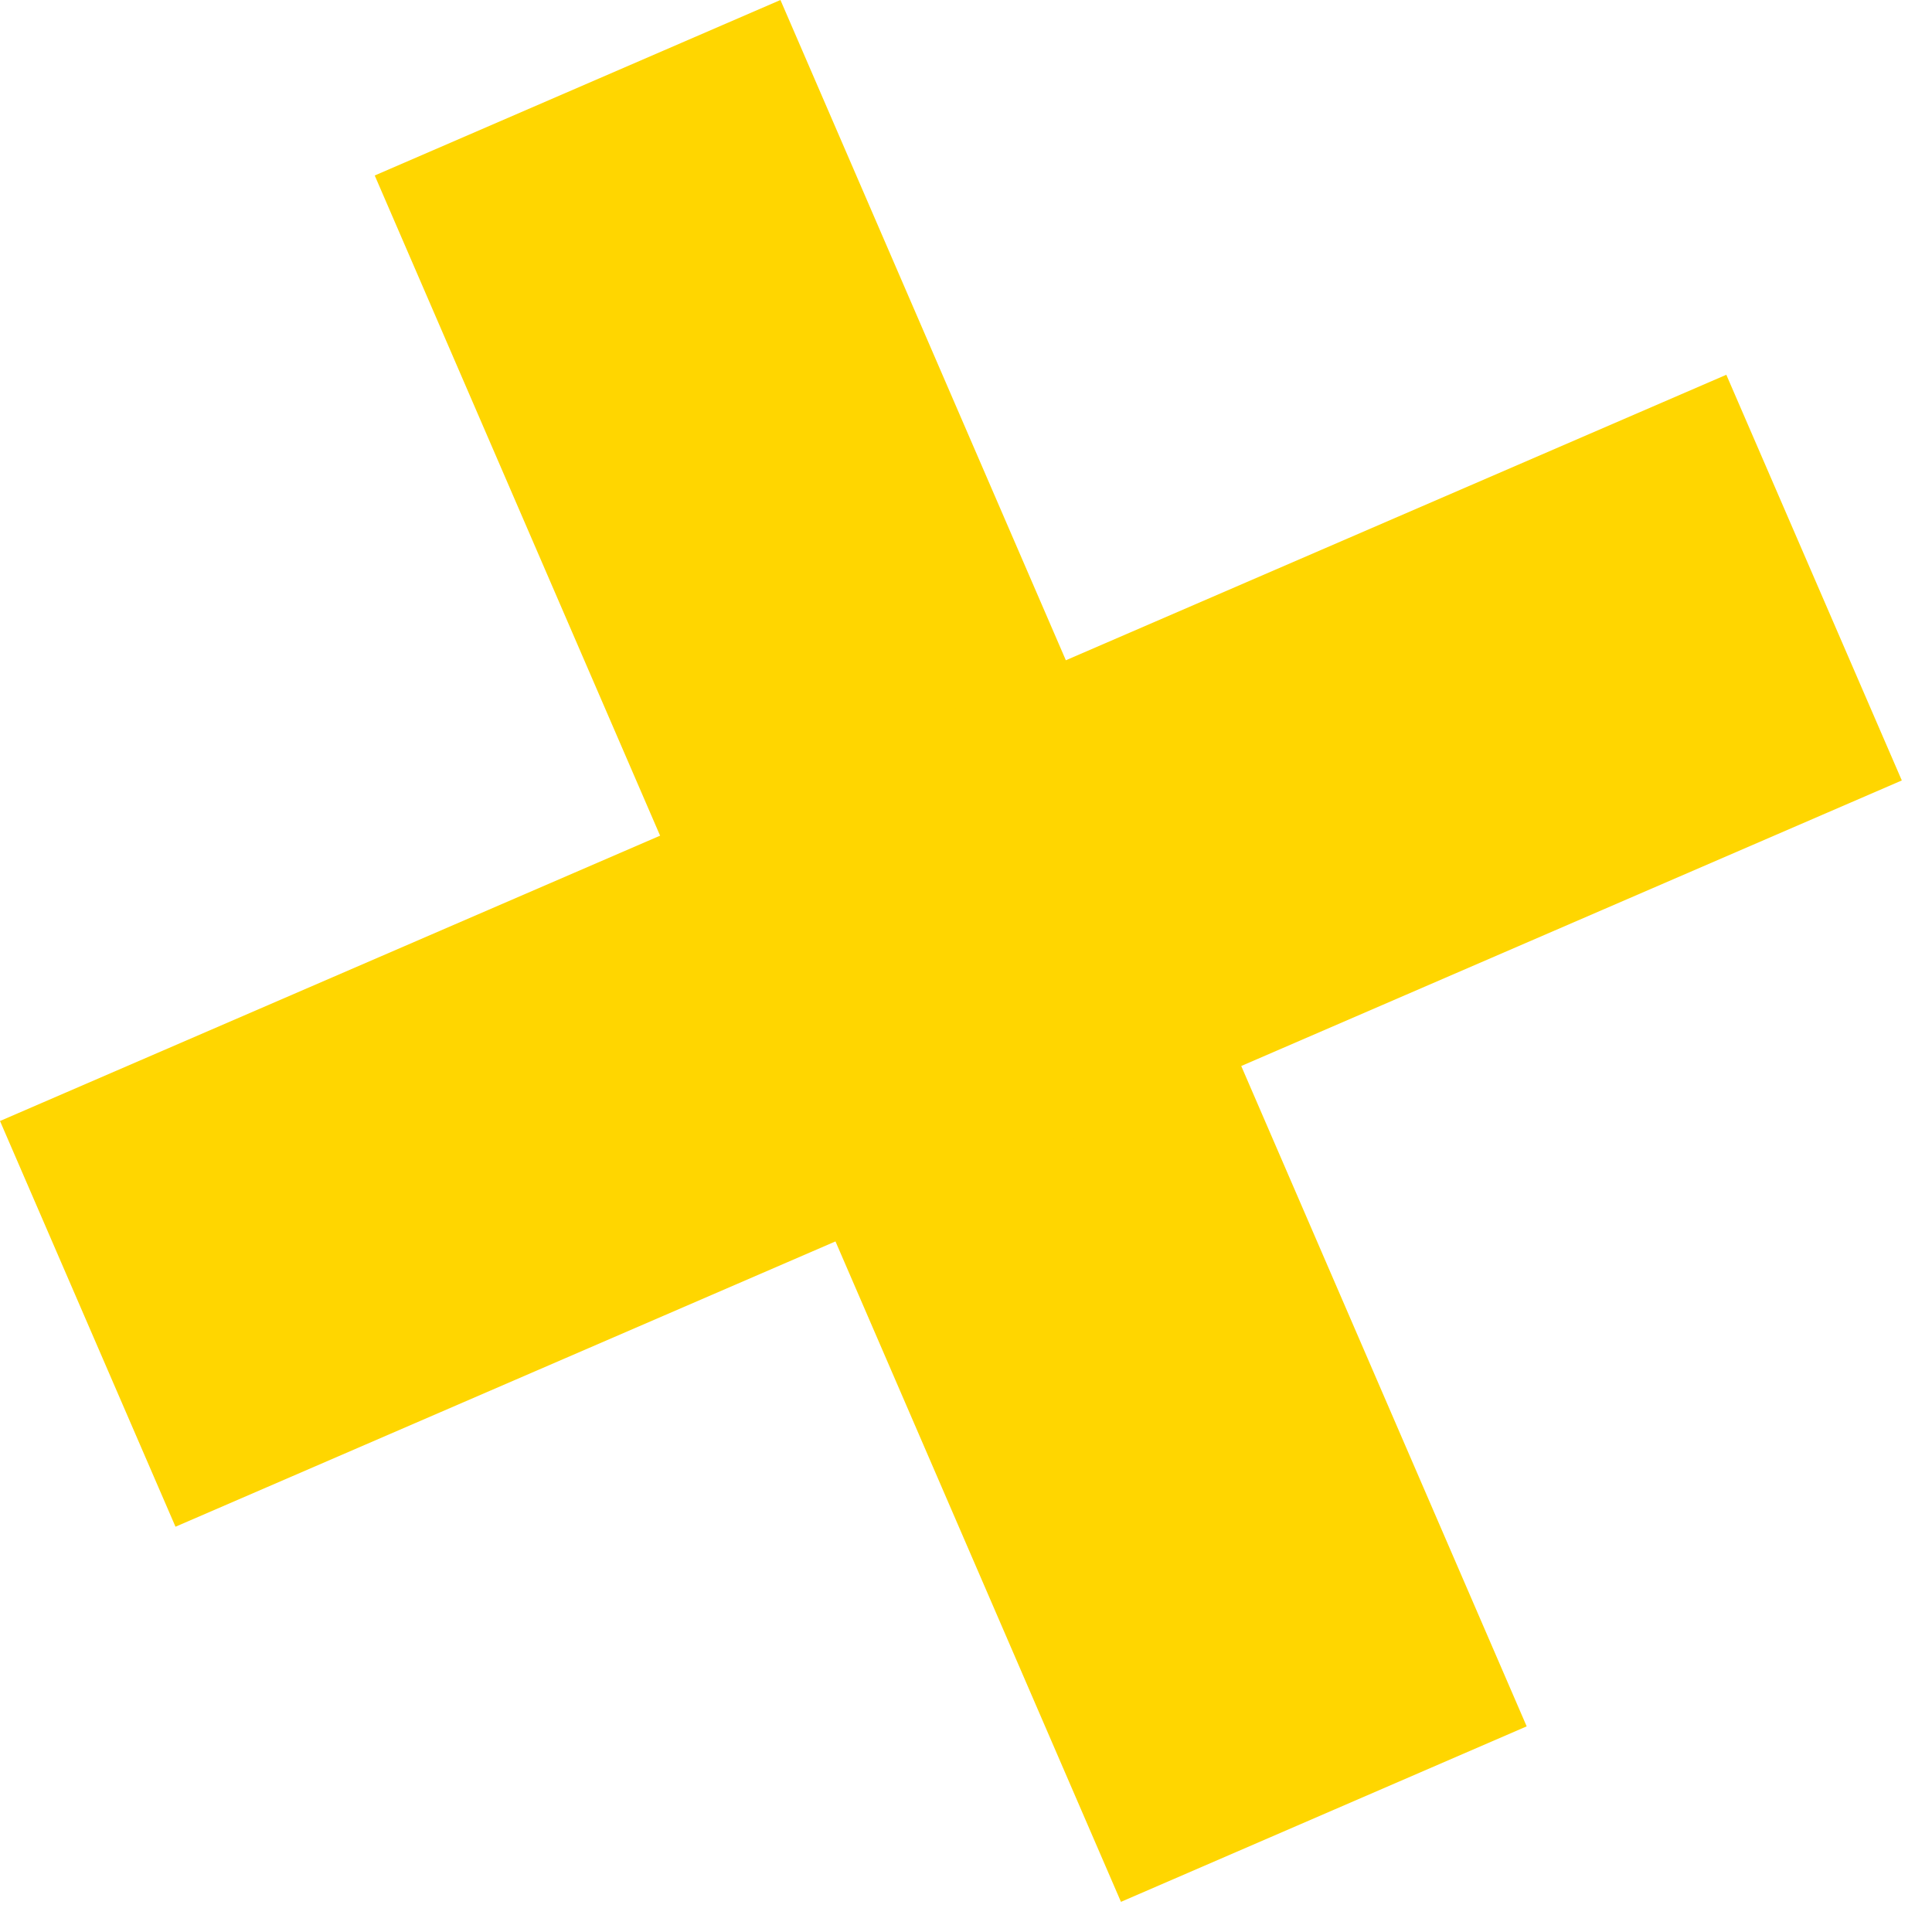
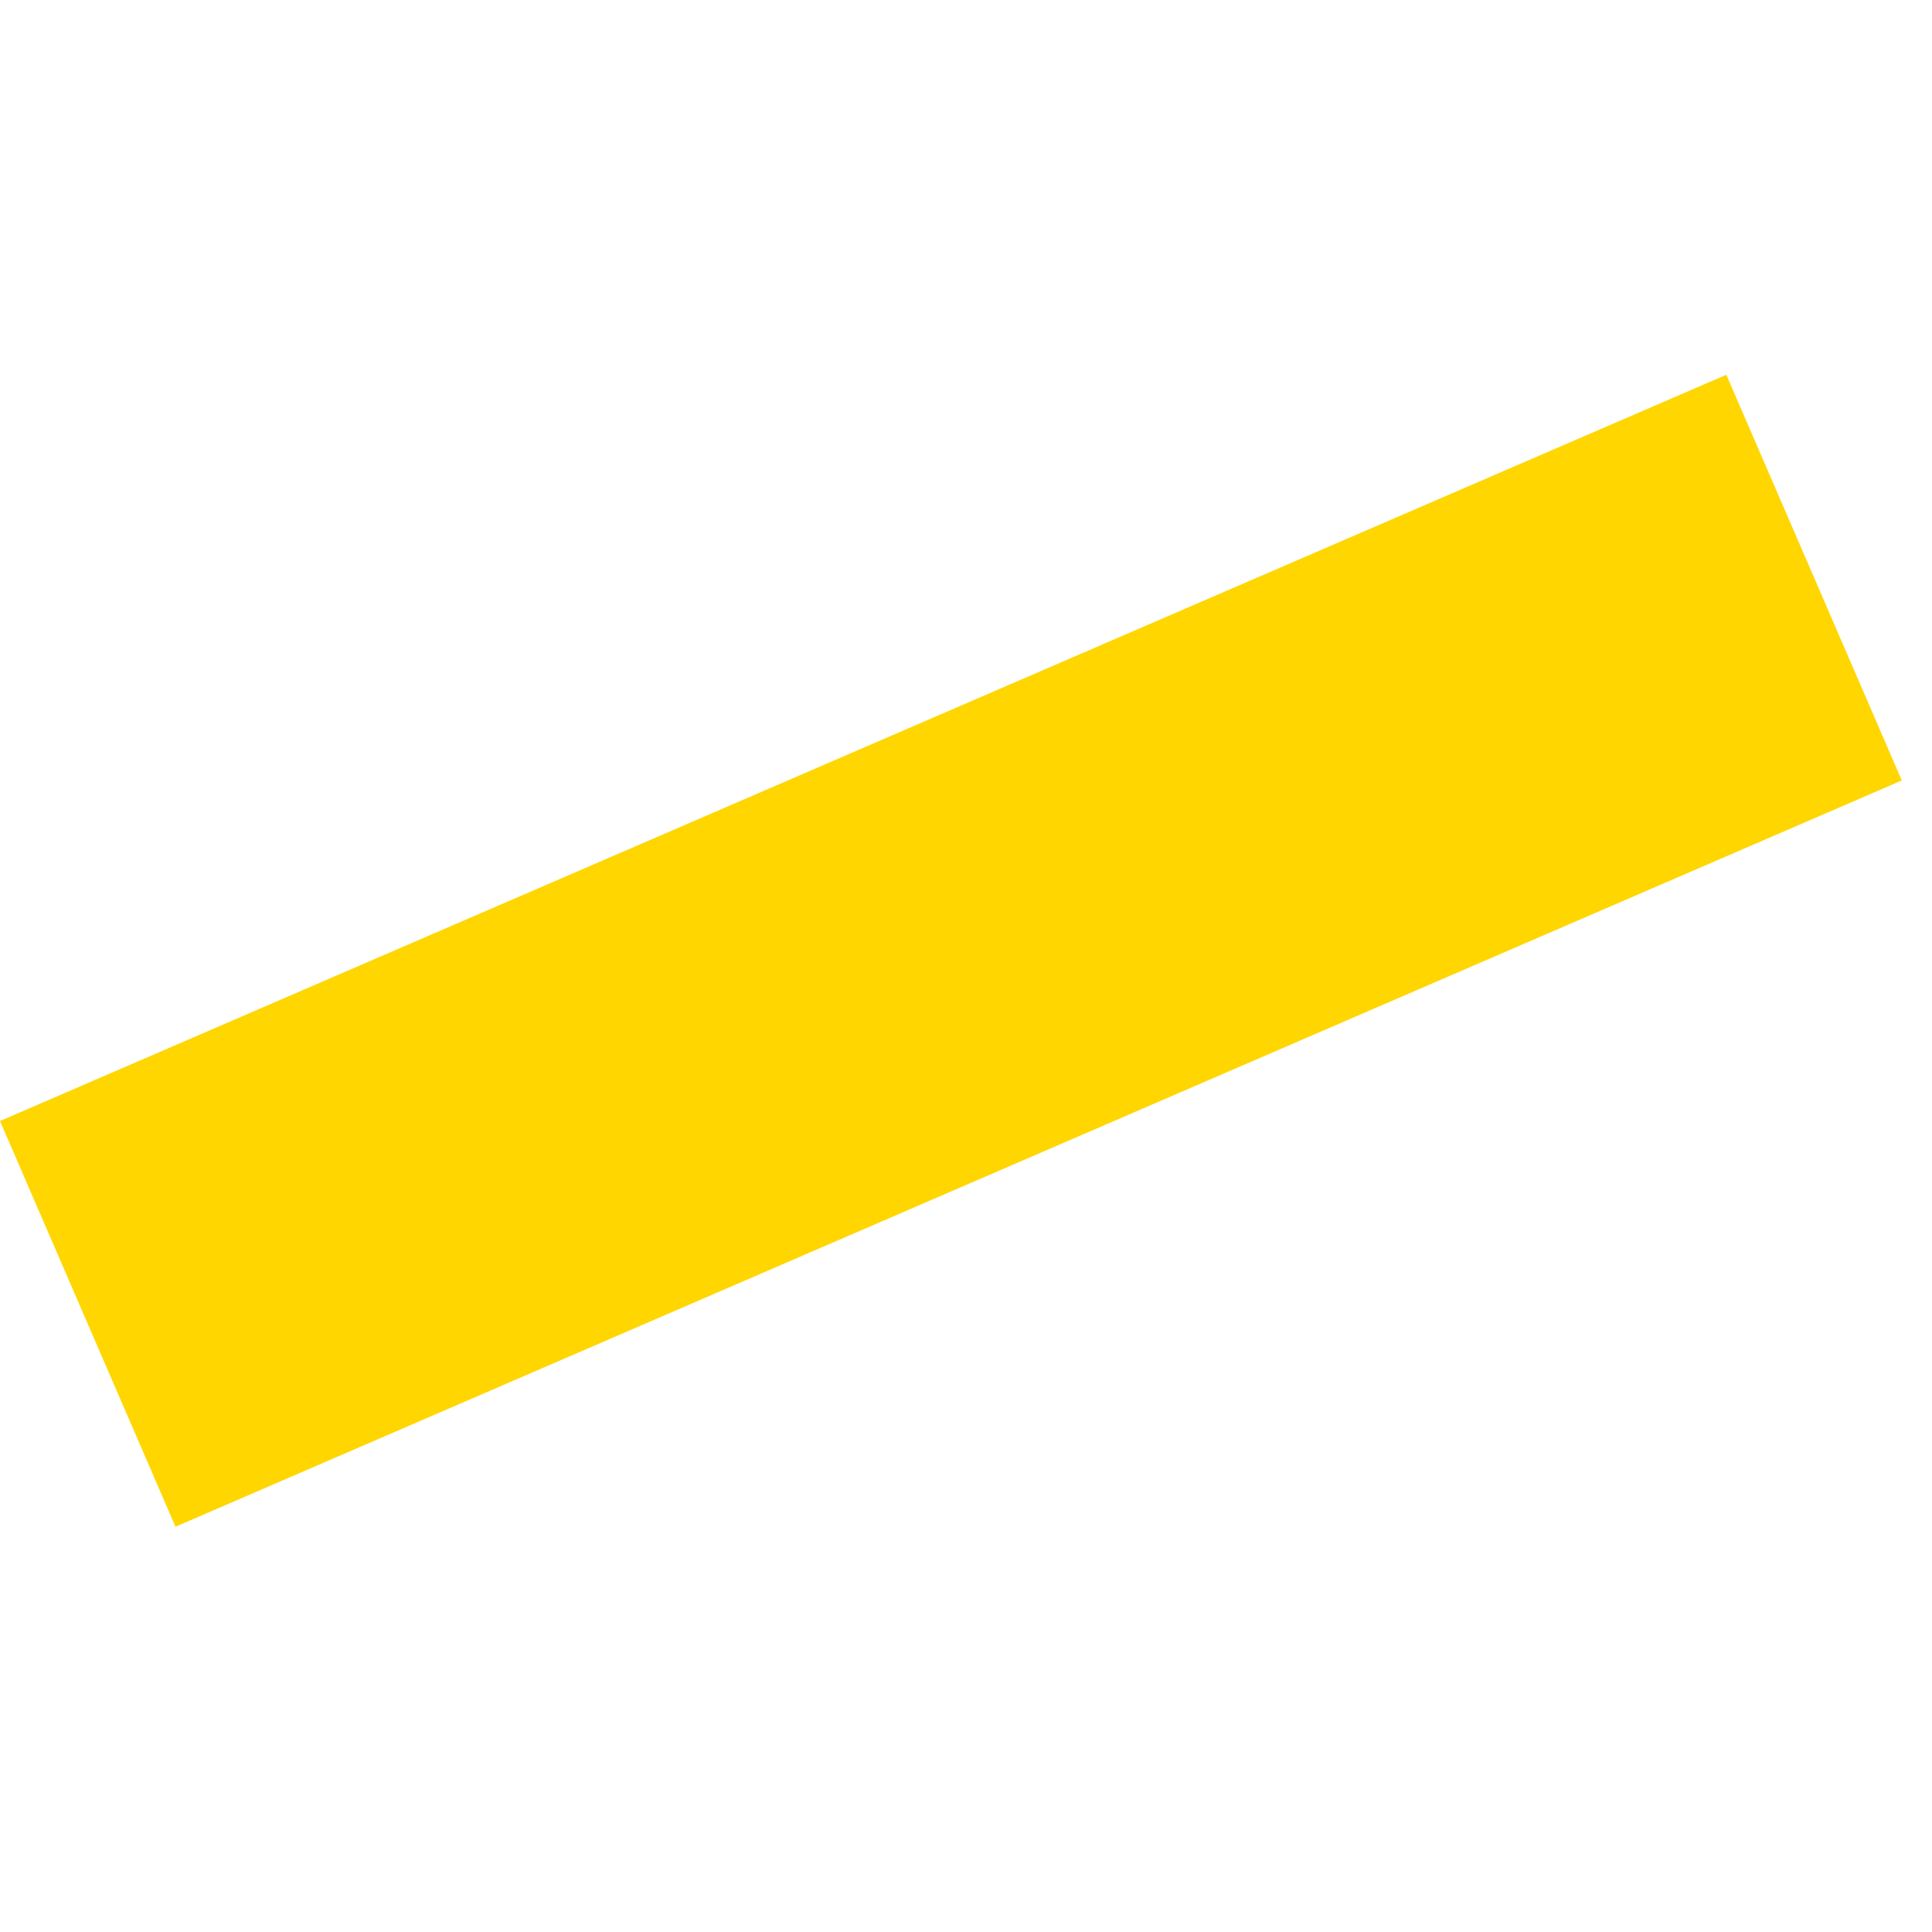
<svg xmlns="http://www.w3.org/2000/svg" width="48" height="48" viewBox="0 0 48 48" fill="none">
-   <path d="M19.39 0L9.31 4.36L27.85 47.251L37.93 42.891L19.39 0Z" fill="#FFD600" />
  <path d="M47.25 19.39L42.89 9.311L0 27.851L4.36 37.931L47.25 19.39Z" fill="#FFD600" />
</svg>